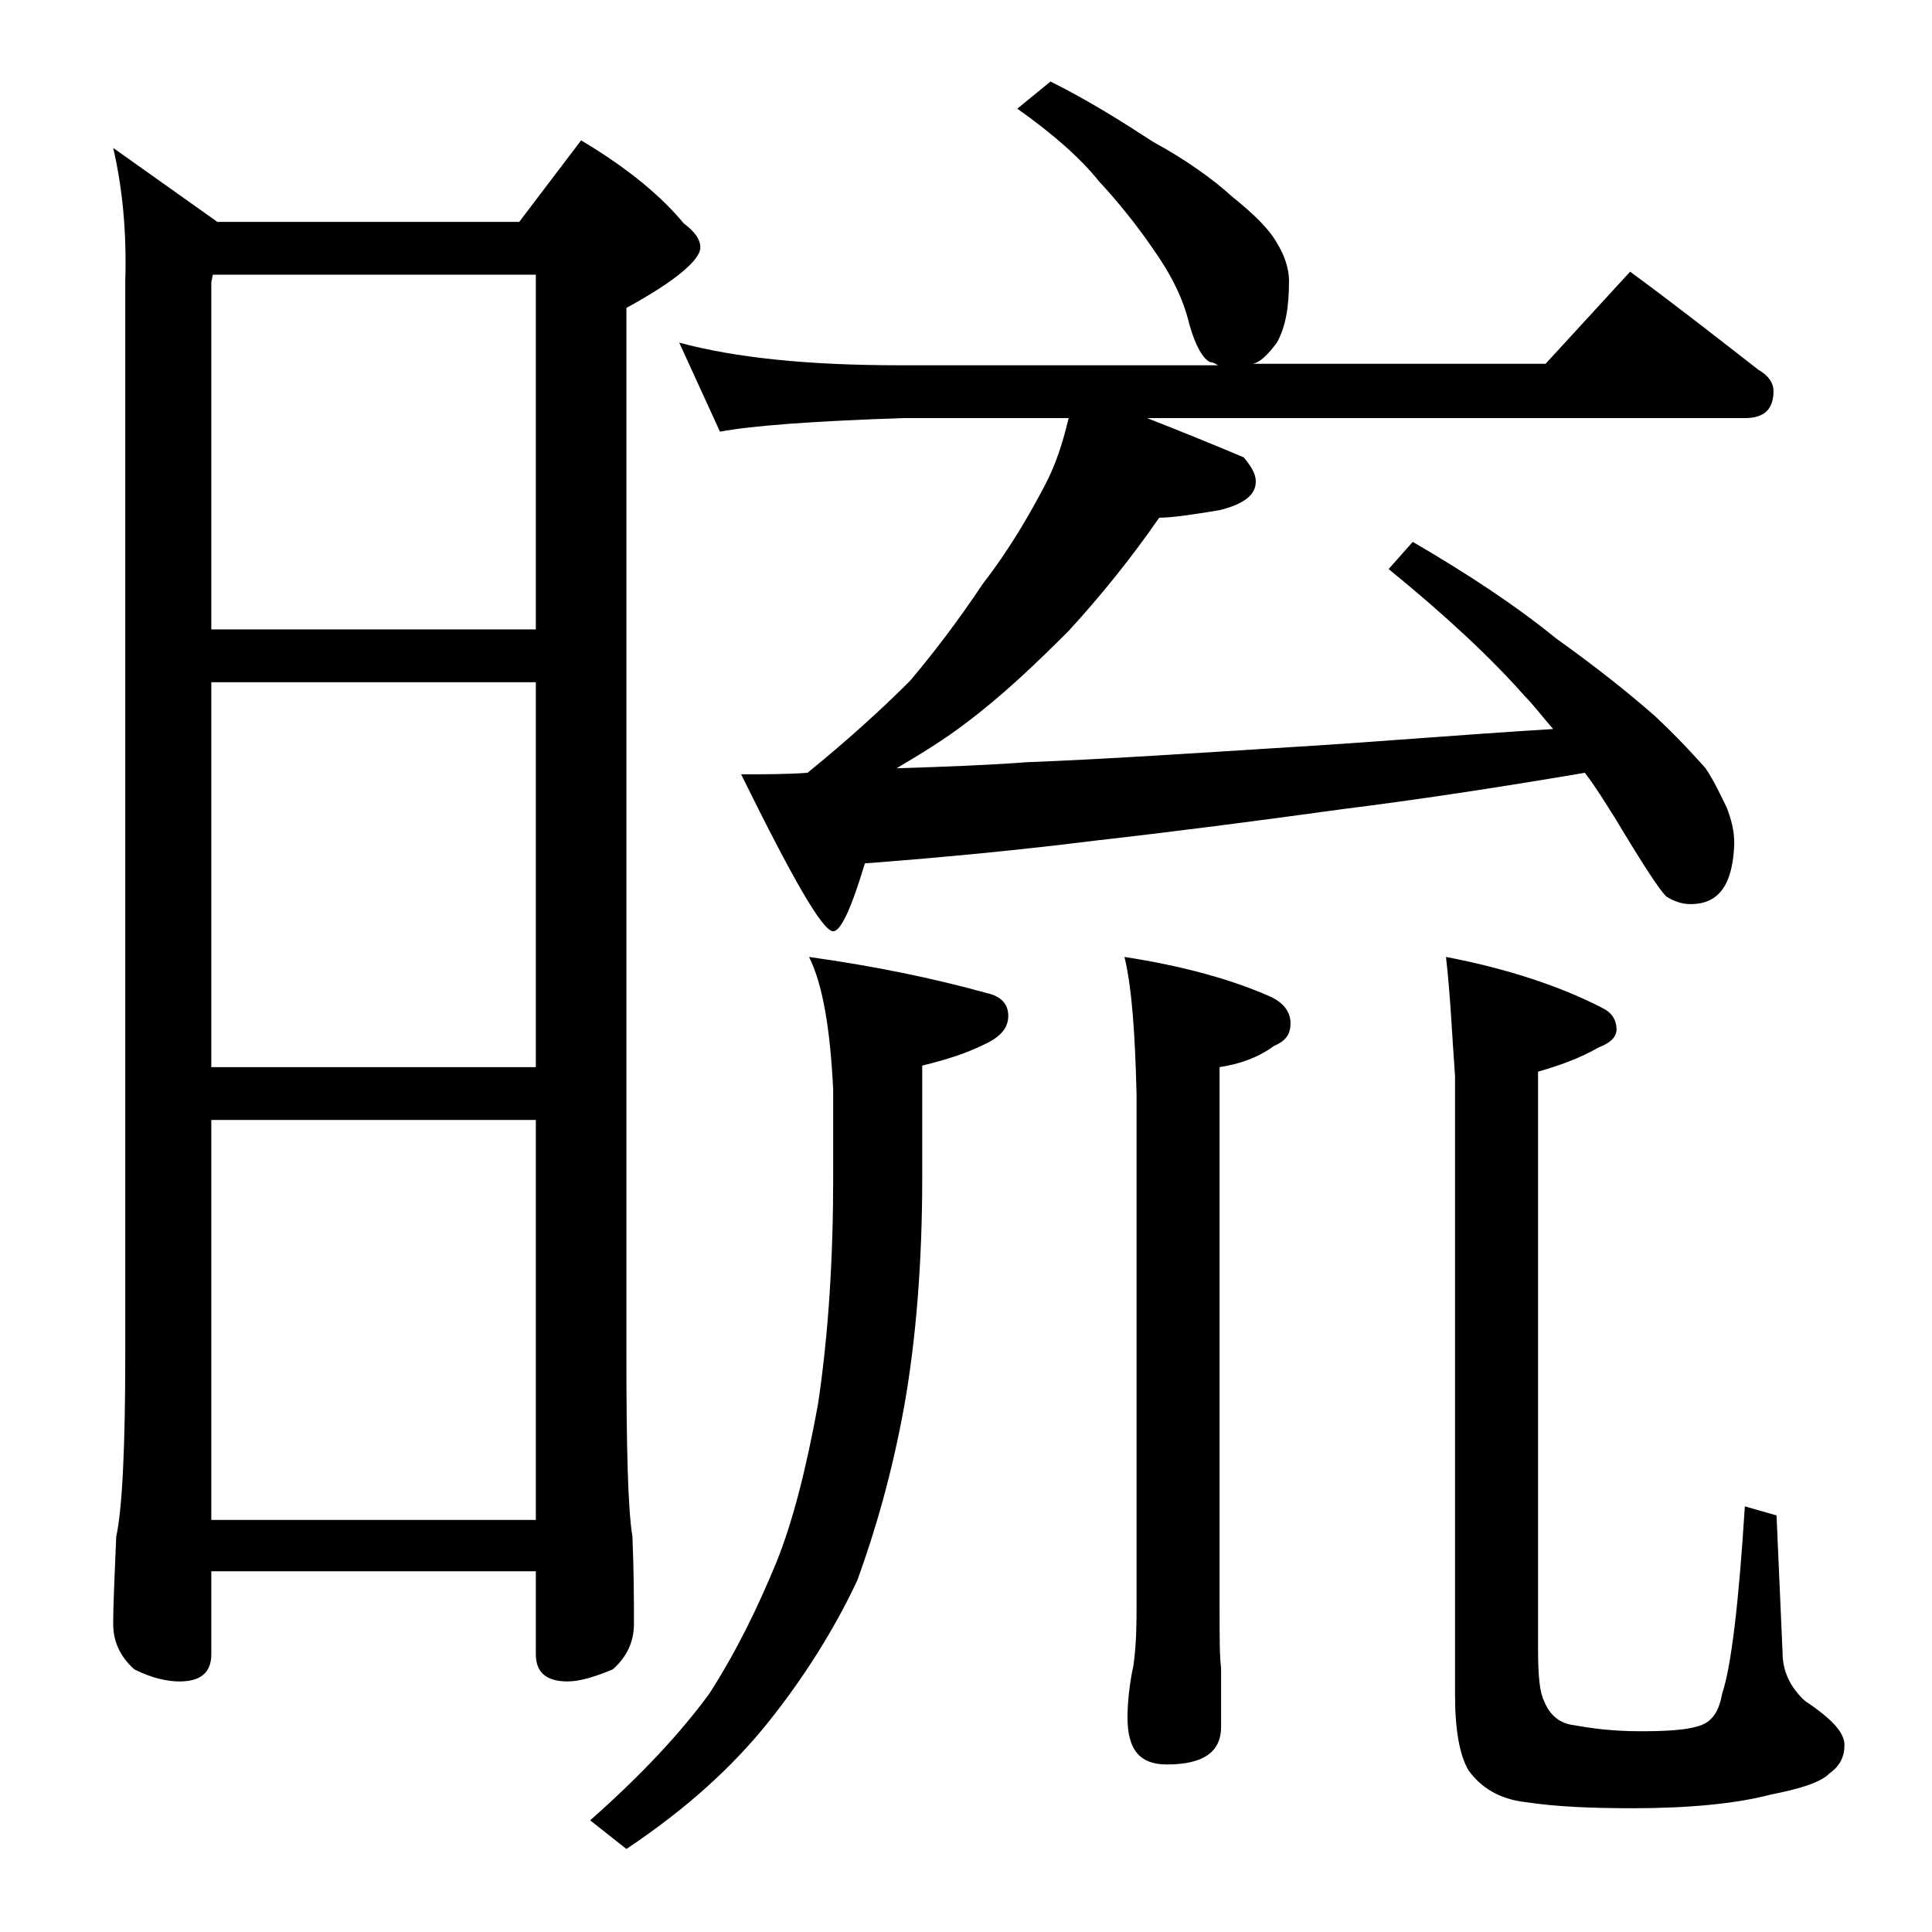
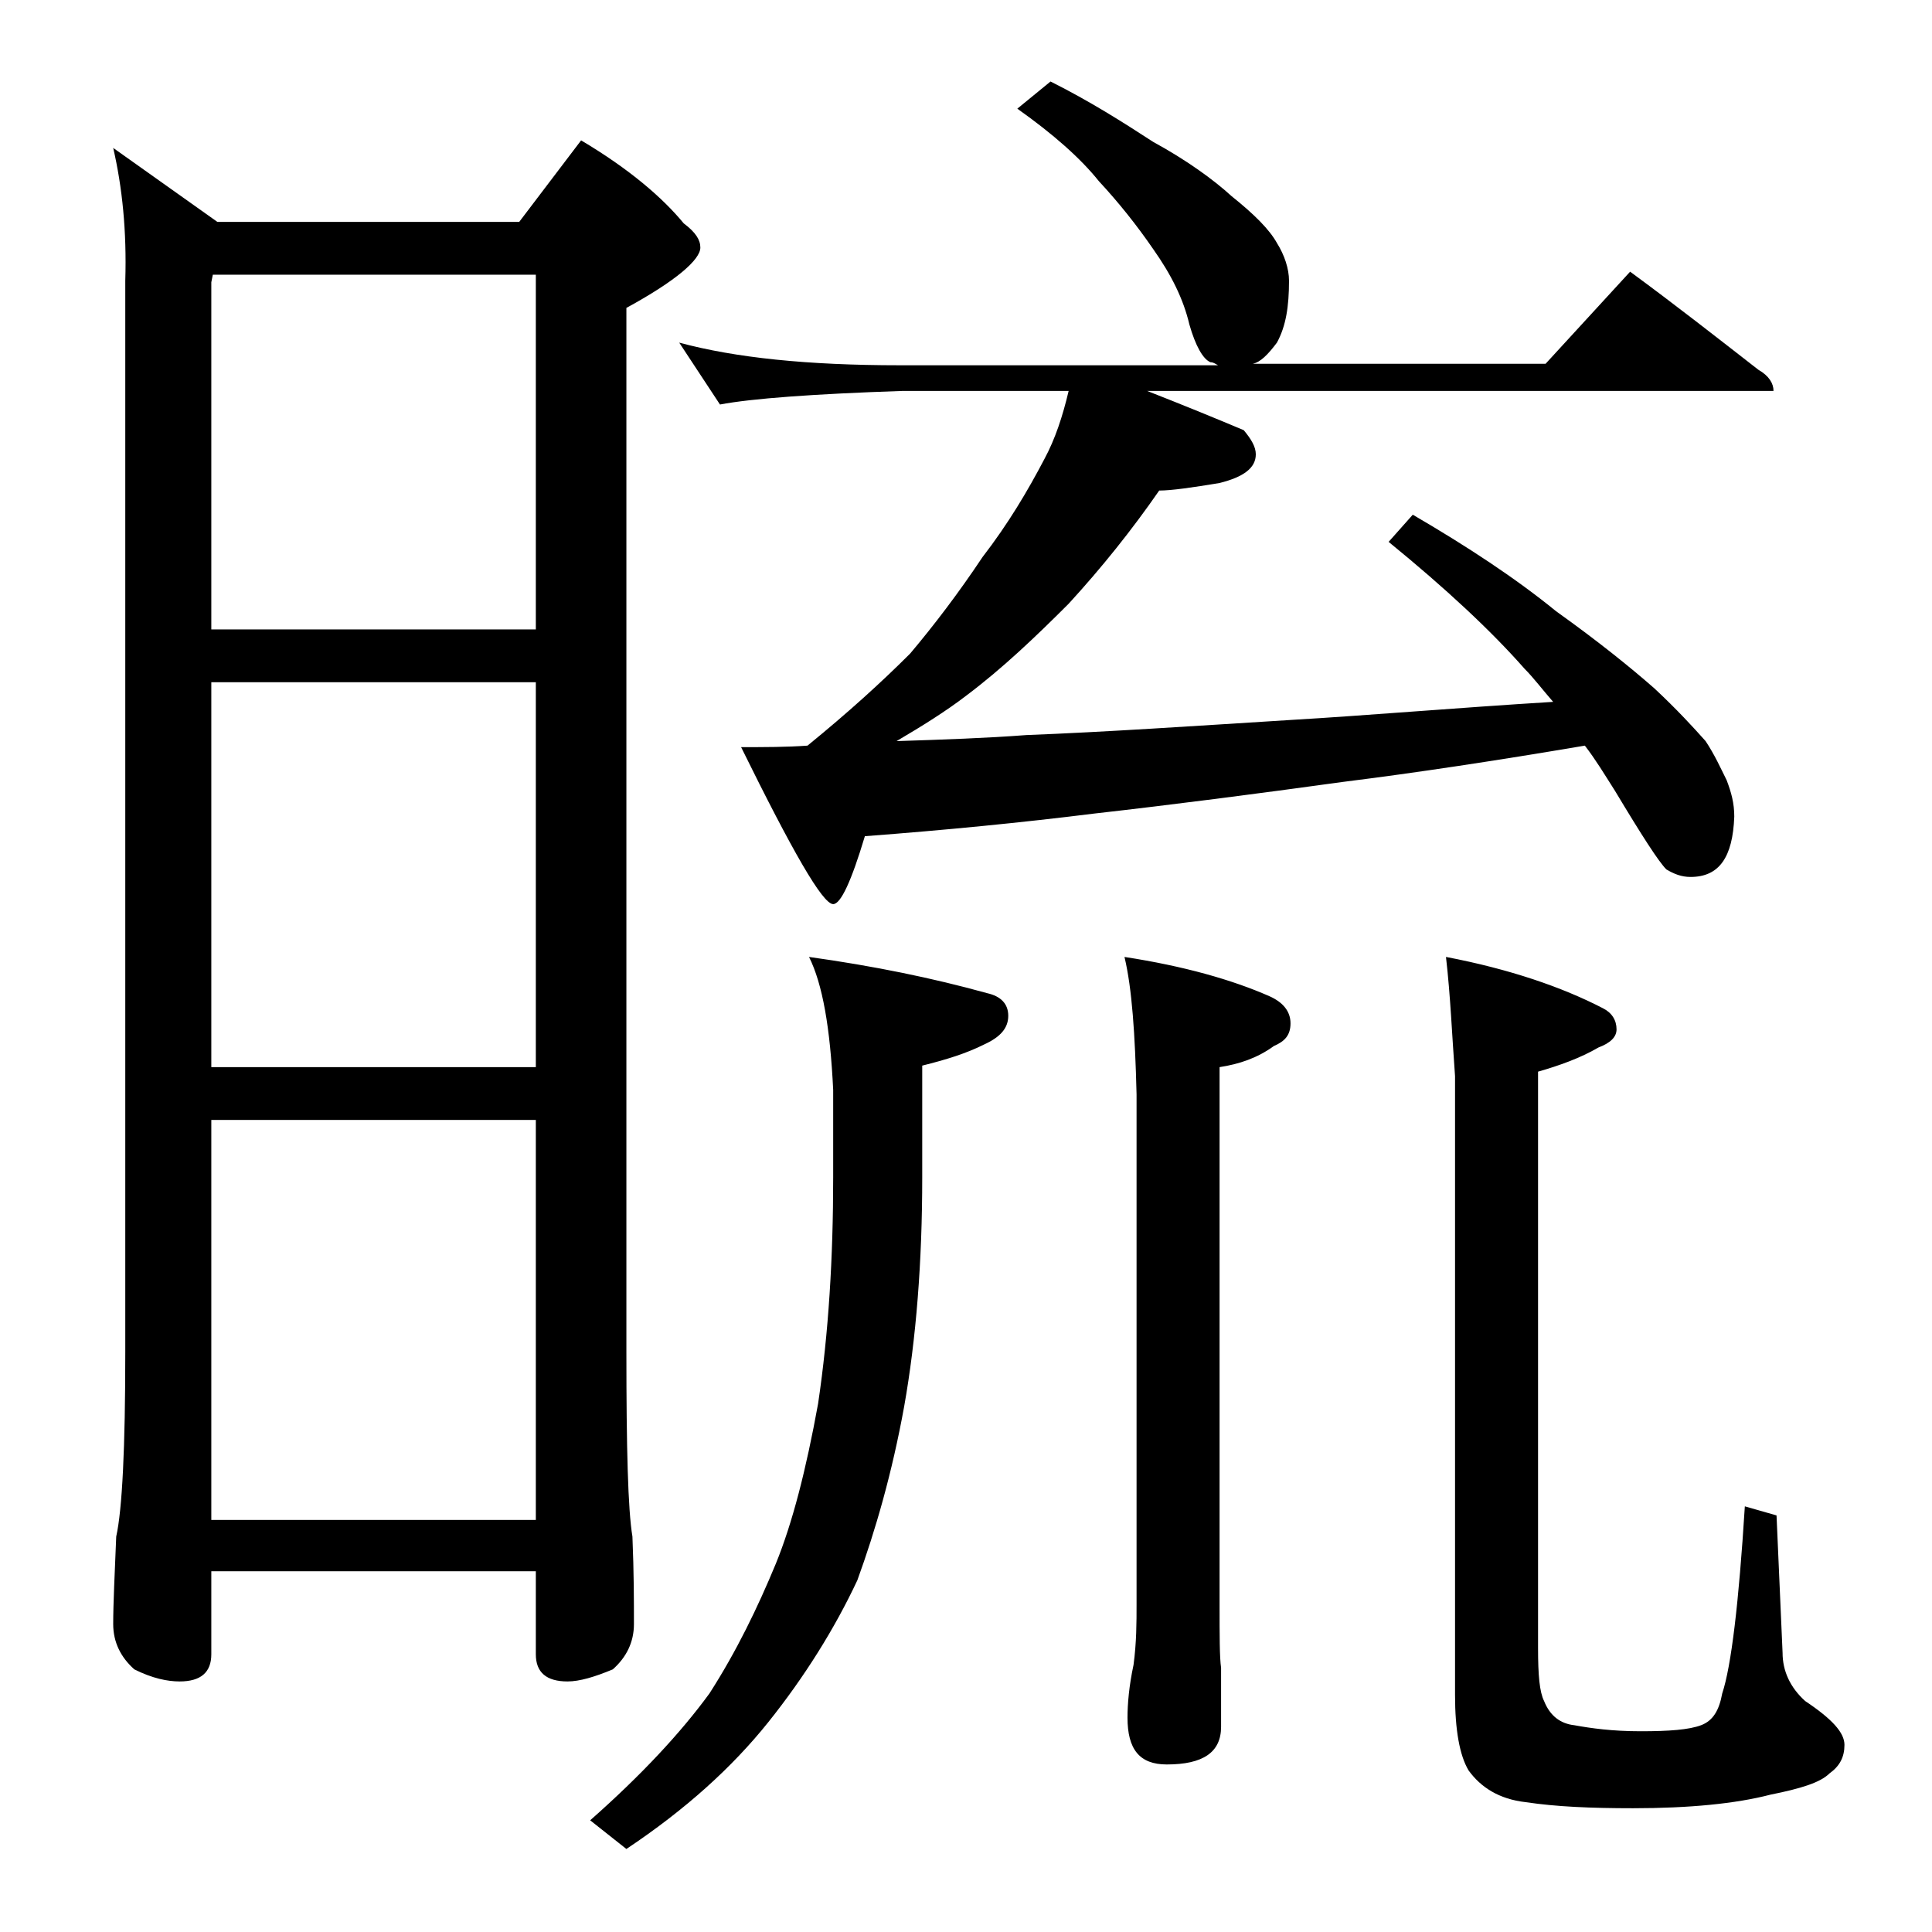
<svg xmlns="http://www.w3.org/2000/svg" version="1.1" id="Layer_1" x="0px" y="0px" viewBox="0 0 128 128" enable-background="new 0 0 128 128" xml:space="preserve">
-   <path d="M7.5,9.8l6.9,4.9h20l4.1-5.4c3.2,1.9,5.4,3.8,6.8,5.5c0.8,0.6,1.1,1.1,1.1,1.6c0,0.8-1.6,2.2-4.9,4v69.2  c0,6.3,0.1,10.4,0.4,12.2c0.1,2.4,0.1,4.3,0.1,5.8c0,1.2-0.5,2.2-1.4,3c-1.2,0.5-2.2,0.8-3,0.8c-1.4,0-2.1-0.6-2.1-1.8v-5.5H14v5.5  c0,1.2-0.7,1.8-2.1,1.8c-0.8,0-1.8-0.2-3-0.8c-0.9-0.8-1.4-1.8-1.4-3c0-1.4,0.1-3.3,0.2-5.8c0.4-1.8,0.6-5.9,0.6-12.2v-71  C8.4,15.3,8.1,12.4,7.5,9.8z M14,41.7h21.5V18.2H14.1L14,18.7V41.7z M14,70.7h21.5V45.2H14V70.7z M14,100.7h21.5V74.2H14V100.7z   M53.6,63.4c4.3,0.6,8.2,1.4,11.8,2.4c0.9,0.2,1.4,0.7,1.4,1.5c0,0.8-0.5,1.4-1.6,1.9c-1.2,0.6-2.5,1-4.1,1.4v7.4  c0,5.6-0.4,10.7-1.2,15.2c-0.8,4.4-1.9,8.2-3.1,11.5c-1.5,3.2-3.5,6.4-5.9,9.4c-2.4,3-5.5,5.8-9.4,8.4l-2.4-1.9c3.4-3,6-5.8,7.9-8.4  c1.8-2.8,3.2-5.7,4.4-8.6c1.1-2.7,2-6.2,2.8-10.6c0.7-4.7,1-9.7,1-15v-5.8C55,68.1,54.5,65.2,53.6,63.4z M59.6,24.2h21.1  c-0.2-0.1-0.3-0.2-0.5-0.2c-0.5-0.2-1-1.1-1.4-2.5c-0.4-1.7-1.2-3.3-2.4-5c-1.1-1.6-2.3-3.1-3.6-4.5c-1.2-1.5-3-3.1-5.4-4.8l2.2-1.8  c2.6,1.3,4.8,2.7,6.8,4c2.2,1.2,4,2.5,5.2,3.6c1.5,1.2,2.5,2.2,3,3.1c0.5,0.8,0.8,1.7,0.8,2.5c0,1.7-0.2,3-0.8,4.1  c-0.6,0.8-1.1,1.3-1.6,1.4h19.4L108,18c3,2.2,5.8,4.4,8.5,6.5c0.7,0.4,1,0.9,1,1.4c0,1.2-0.6,1.8-1.9,1.8H76  c2.3,0.9,4.5,1.8,6.4,2.6c0.5,0.6,0.8,1.1,0.8,1.6c0,0.9-0.8,1.5-2.4,1.9c-1.8,0.3-3.2,0.5-4,0.5c-1.8,2.6-3.8,5.1-6,7.5  c-2.2,2.2-4.4,4.3-6.8,6.1c-1.3,1-2.9,2-4.6,3c3.1-0.1,6-0.2,8.6-0.4c5.2-0.2,11.1-0.6,17.5-1c5.1-0.3,10.9-0.8,17.4-1.2  c-0.7-0.8-1.3-1.6-1.9-2.2c-2.2-2.5-5.2-5.3-9-8.4l1.6-1.8c3.6,2.1,6.8,4.2,9.5,6.4c2.8,2,4.9,3.7,6.5,5.1c1.5,1.4,2.6,2.6,3.4,3.5  c0.6,0.9,1,1.8,1.4,2.6c0.3,0.8,0.5,1.5,0.5,2.4c-0.1,2.7-1,4-2.9,4c-0.6,0-1.1-0.2-1.6-0.5c-0.5-0.5-1.6-2.2-3.4-5.2  c-0.7-1.1-1.3-2.1-2-3c-5.9,1-11.2,1.8-16,2.4c-5.8,0.8-11.2,1.5-16.5,2.1c-4.8,0.6-9.9,1.1-15.2,1.5c-0.9,3-1.6,4.5-2.1,4.5  c-0.7,0-2.7-3.5-6.1-10.4c1.6,0,3,0,4.4-0.1c2.7-2.2,4.9-4.2,6.8-6.1c1.6-1.9,3.2-4,4.8-6.4c1.7-2.2,3-4.4,4.1-6.5  c0.7-1.3,1.2-2.8,1.6-4.5h-11c-5.9,0.2-10,0.5-12.1,0.9L45,22.7C48.7,23.7,53.5,24.2,59.6,24.2z M74.5,63.4c3.9,0.6,7.1,1.5,9.6,2.6  c0.9,0.4,1.4,1,1.4,1.8s-0.4,1.2-1.1,1.5c-1.1,0.8-2.3,1.2-3.6,1.4v35.6c0,2.1,0,3.5,0.1,4.2v3.9c0,1.7-1.2,2.5-3.6,2.5  c-1.8,0-2.6-1-2.6-3.1c0-0.9,0.1-2.1,0.4-3.5c0.2-1.5,0.2-2.8,0.2-4V72.5C75.2,68.5,75,65.5,74.5,63.4z M95.8,63.4  c4.2,0.8,7.7,2,10.4,3.4c0.6,0.3,0.9,0.8,0.9,1.4c0,0.5-0.4,0.9-1.2,1.2c-1.2,0.7-2.6,1.2-4,1.6v38.2c0,1.8,0.1,2.9,0.4,3.5  c0.4,1,1.1,1.5,2,1.6c1.1,0.2,2.5,0.4,4.4,0.4c1.9,0,3.2-0.1,4-0.4s1.2-1,1.4-2.1c0.6-1.8,1.1-6,1.5-12.4l2.1,0.6l0.4,9.1  c0,1.2,0.5,2.3,1.5,3.2c1.8,1.2,2.6,2.1,2.6,2.9s-0.3,1.4-1,1.9c-0.6,0.6-1.9,1-3.9,1.4c-2.3,0.6-5.4,0.9-9.1,0.9  c-2.8,0-5.1-0.1-7.1-0.4c-1.8-0.2-3-1-3.8-2.1c-0.6-1-0.9-2.7-0.9-5V71.3C96.2,68.6,96.1,66,95.8,63.4z" />
+   <path d="M7.5,9.8l6.9,4.9h20l4.1-5.4c3.2,1.9,5.4,3.8,6.8,5.5c0.8,0.6,1.1,1.1,1.1,1.6c0,0.8-1.6,2.2-4.9,4v69.2  c0,6.3,0.1,10.4,0.4,12.2c0.1,2.4,0.1,4.3,0.1,5.8c0,1.2-0.5,2.2-1.4,3c-1.2,0.5-2.2,0.8-3,0.8c-1.4,0-2.1-0.6-2.1-1.8v-5.5H14v5.5  c0,1.2-0.7,1.8-2.1,1.8c-0.8,0-1.8-0.2-3-0.8c-0.9-0.8-1.4-1.8-1.4-3c0-1.4,0.1-3.3,0.2-5.8c0.4-1.8,0.6-5.9,0.6-12.2v-71  C8.4,15.3,8.1,12.4,7.5,9.8z M14,41.7h21.5V18.2H14.1L14,18.7V41.7z M14,70.7h21.5V45.2H14V70.7z M14,100.7h21.5V74.2H14V100.7z   M53.6,63.4c4.3,0.6,8.2,1.4,11.8,2.4c0.9,0.2,1.4,0.7,1.4,1.5c0,0.8-0.5,1.4-1.6,1.9c-1.2,0.6-2.5,1-4.1,1.4v7.4  c0,5.6-0.4,10.7-1.2,15.2c-0.8,4.4-1.9,8.2-3.1,11.5c-1.5,3.2-3.5,6.4-5.9,9.4c-2.4,3-5.5,5.8-9.4,8.4l-2.4-1.9c3.4-3,6-5.8,7.9-8.4  c1.8-2.8,3.2-5.7,4.4-8.6c1.1-2.7,2-6.2,2.8-10.6c0.7-4.7,1-9.7,1-15v-5.8C55,68.1,54.5,65.2,53.6,63.4z M59.6,24.2h21.1  c-0.2-0.1-0.3-0.2-0.5-0.2c-0.5-0.2-1-1.1-1.4-2.5c-0.4-1.7-1.2-3.3-2.4-5c-1.1-1.6-2.3-3.1-3.6-4.5c-1.2-1.5-3-3.1-5.4-4.8l2.2-1.8  c2.6,1.3,4.8,2.7,6.8,4c2.2,1.2,4,2.5,5.2,3.6c1.5,1.2,2.5,2.2,3,3.1c0.5,0.8,0.8,1.7,0.8,2.5c0,1.7-0.2,3-0.8,4.1  c-0.6,0.8-1.1,1.3-1.6,1.4h19.4L108,18c3,2.2,5.8,4.4,8.5,6.5c0.7,0.4,1,0.9,1,1.4H76  c2.3,0.9,4.5,1.8,6.4,2.6c0.5,0.6,0.8,1.1,0.8,1.6c0,0.9-0.8,1.5-2.4,1.9c-1.8,0.3-3.2,0.5-4,0.5c-1.8,2.6-3.8,5.1-6,7.5  c-2.2,2.2-4.4,4.3-6.8,6.1c-1.3,1-2.9,2-4.6,3c3.1-0.1,6-0.2,8.6-0.4c5.2-0.2,11.1-0.6,17.5-1c5.1-0.3,10.9-0.8,17.4-1.2  c-0.7-0.8-1.3-1.6-1.9-2.2c-2.2-2.5-5.2-5.3-9-8.4l1.6-1.8c3.6,2.1,6.8,4.2,9.5,6.4c2.8,2,4.9,3.7,6.5,5.1c1.5,1.4,2.6,2.6,3.4,3.5  c0.6,0.9,1,1.8,1.4,2.6c0.3,0.8,0.5,1.5,0.5,2.4c-0.1,2.7-1,4-2.9,4c-0.6,0-1.1-0.2-1.6-0.5c-0.5-0.5-1.6-2.2-3.4-5.2  c-0.7-1.1-1.3-2.1-2-3c-5.9,1-11.2,1.8-16,2.4c-5.8,0.8-11.2,1.5-16.5,2.1c-4.8,0.6-9.9,1.1-15.2,1.5c-0.9,3-1.6,4.5-2.1,4.5  c-0.7,0-2.7-3.5-6.1-10.4c1.6,0,3,0,4.4-0.1c2.7-2.2,4.9-4.2,6.8-6.1c1.6-1.9,3.2-4,4.8-6.4c1.7-2.2,3-4.4,4.1-6.5  c0.7-1.3,1.2-2.8,1.6-4.5h-11c-5.9,0.2-10,0.5-12.1,0.9L45,22.7C48.7,23.7,53.5,24.2,59.6,24.2z M74.5,63.4c3.9,0.6,7.1,1.5,9.6,2.6  c0.9,0.4,1.4,1,1.4,1.8s-0.4,1.2-1.1,1.5c-1.1,0.8-2.3,1.2-3.6,1.4v35.6c0,2.1,0,3.5,0.1,4.2v3.9c0,1.7-1.2,2.5-3.6,2.5  c-1.8,0-2.6-1-2.6-3.1c0-0.9,0.1-2.1,0.4-3.5c0.2-1.5,0.2-2.8,0.2-4V72.5C75.2,68.5,75,65.5,74.5,63.4z M95.8,63.4  c4.2,0.8,7.7,2,10.4,3.4c0.6,0.3,0.9,0.8,0.9,1.4c0,0.5-0.4,0.9-1.2,1.2c-1.2,0.7-2.6,1.2-4,1.6v38.2c0,1.8,0.1,2.9,0.4,3.5  c0.4,1,1.1,1.5,2,1.6c1.1,0.2,2.5,0.4,4.4,0.4c1.9,0,3.2-0.1,4-0.4s1.2-1,1.4-2.1c0.6-1.8,1.1-6,1.5-12.4l2.1,0.6l0.4,9.1  c0,1.2,0.5,2.3,1.5,3.2c1.8,1.2,2.6,2.1,2.6,2.9s-0.3,1.4-1,1.9c-0.6,0.6-1.9,1-3.9,1.4c-2.3,0.6-5.4,0.9-9.1,0.9  c-2.8,0-5.1-0.1-7.1-0.4c-1.8-0.2-3-1-3.8-2.1c-0.6-1-0.9-2.7-0.9-5V71.3C96.2,68.6,96.1,66,95.8,63.4z" />
</svg>